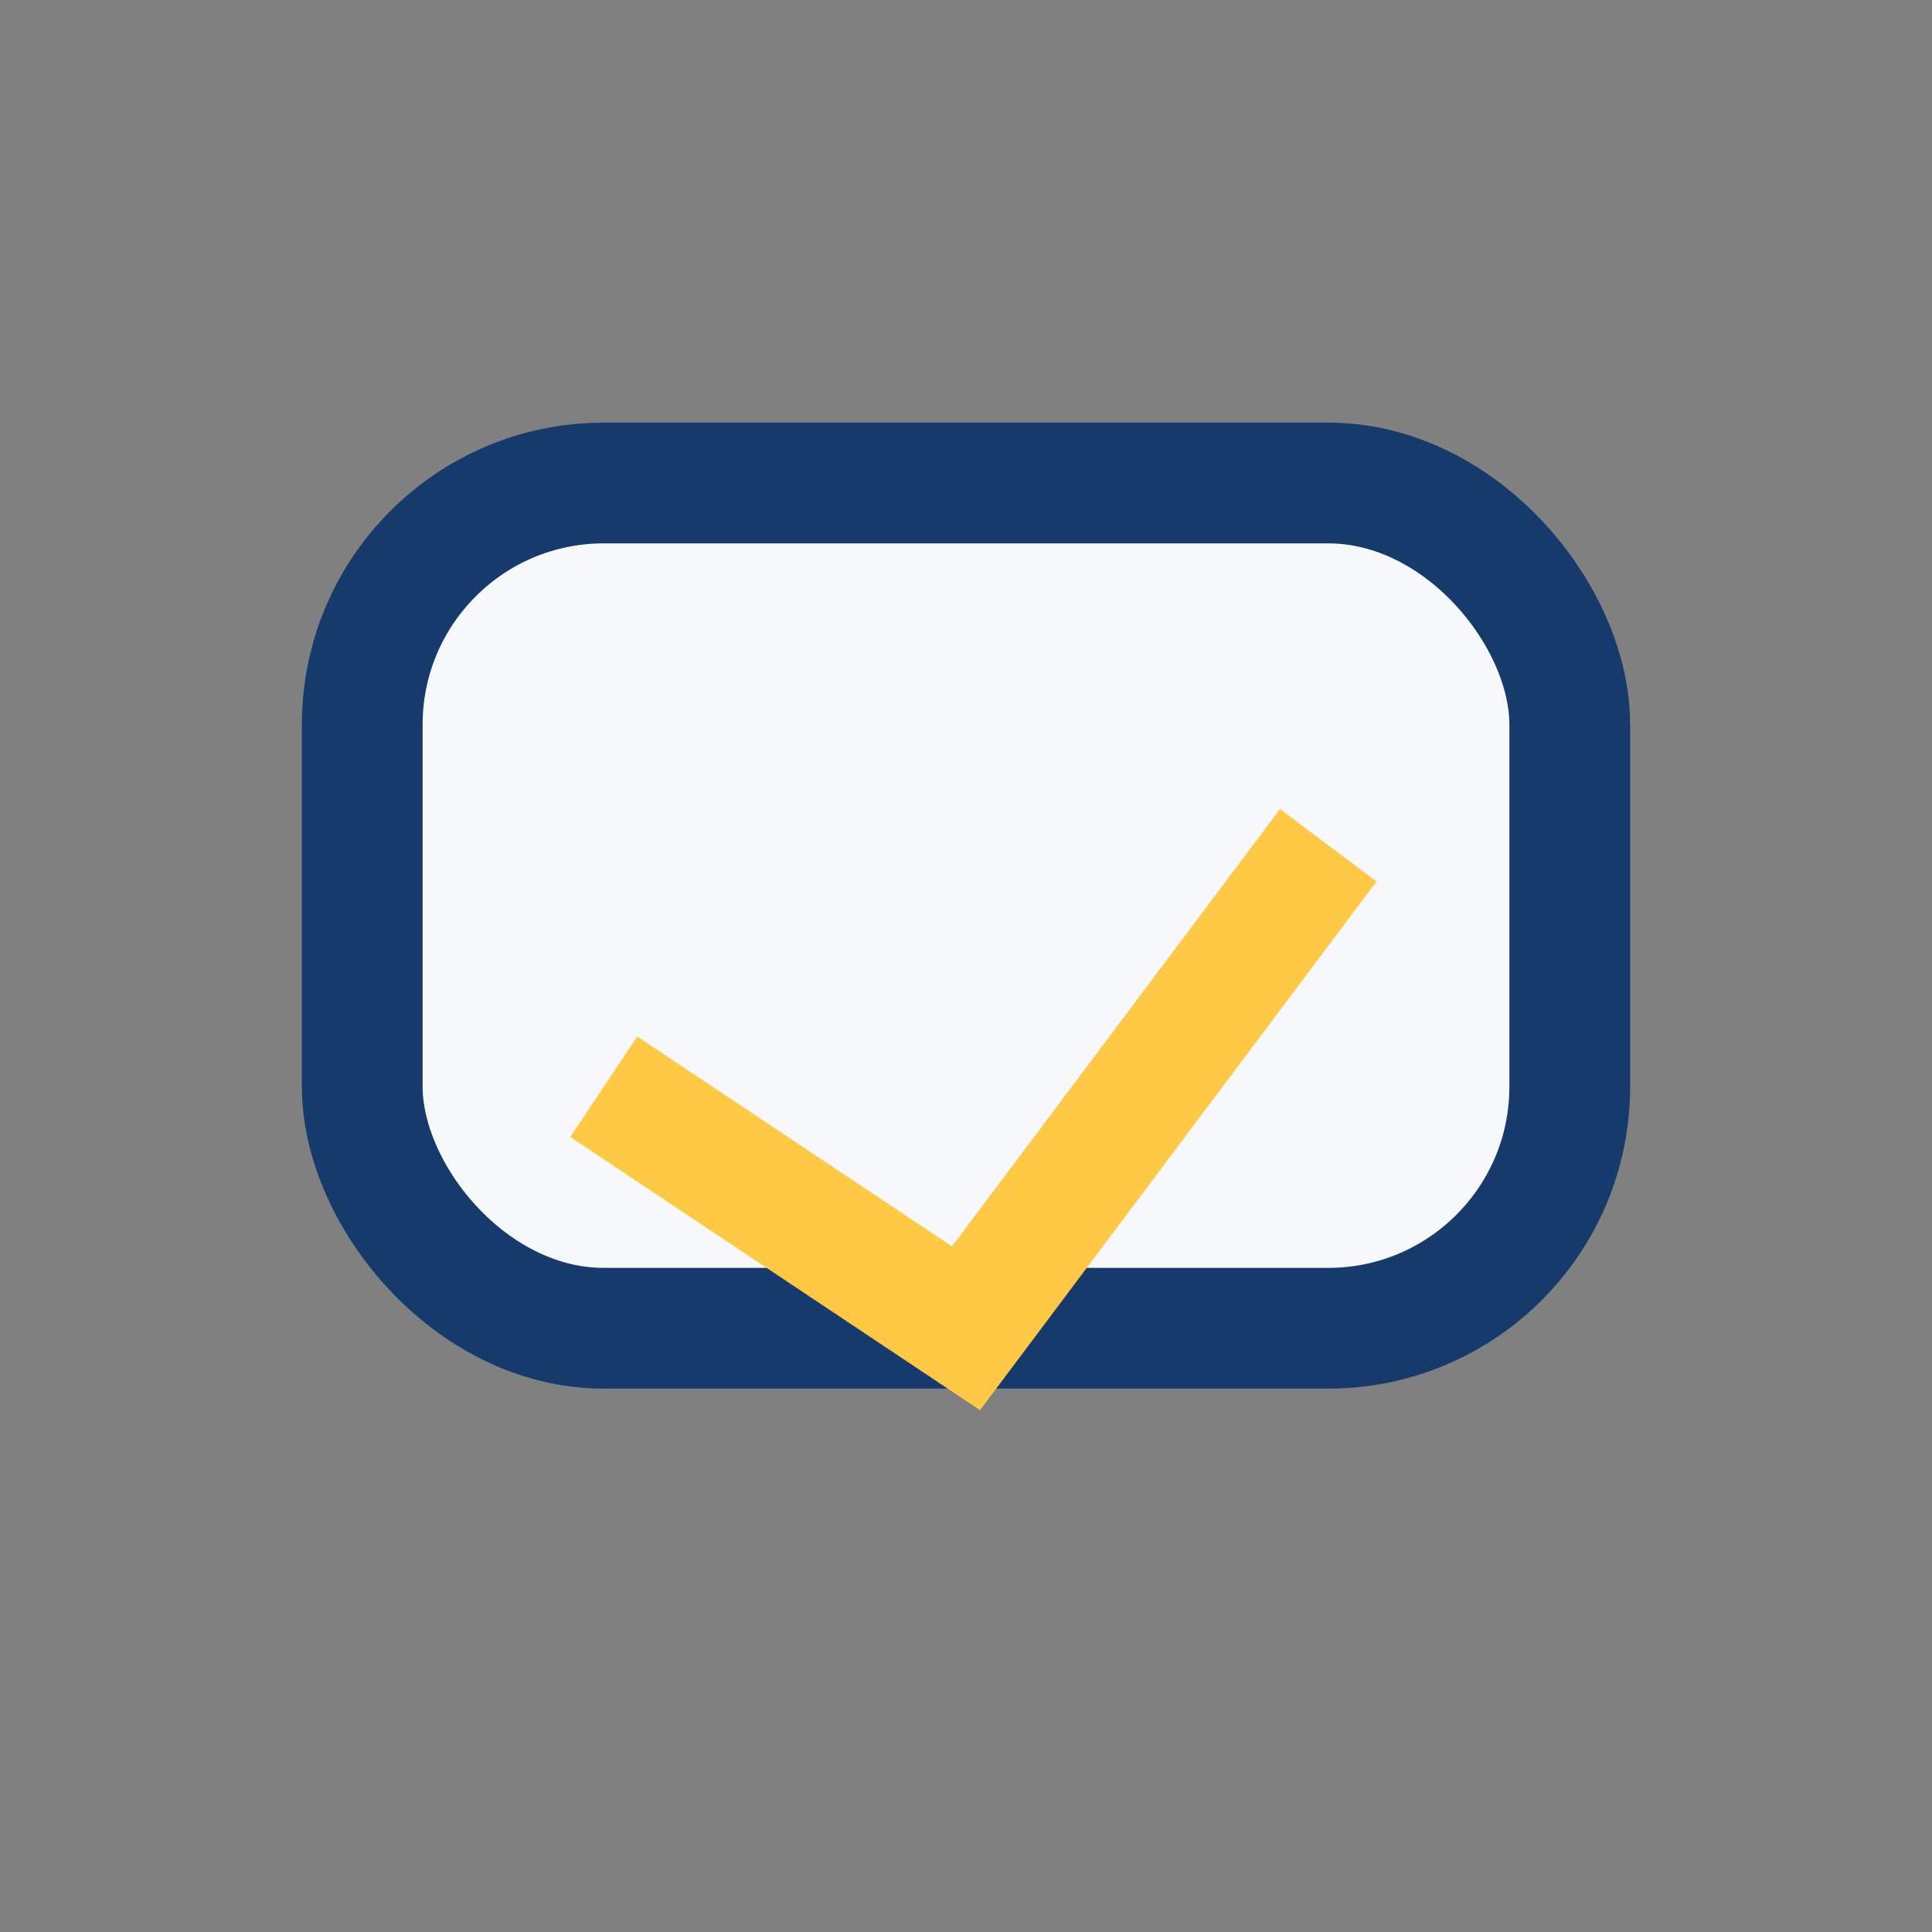
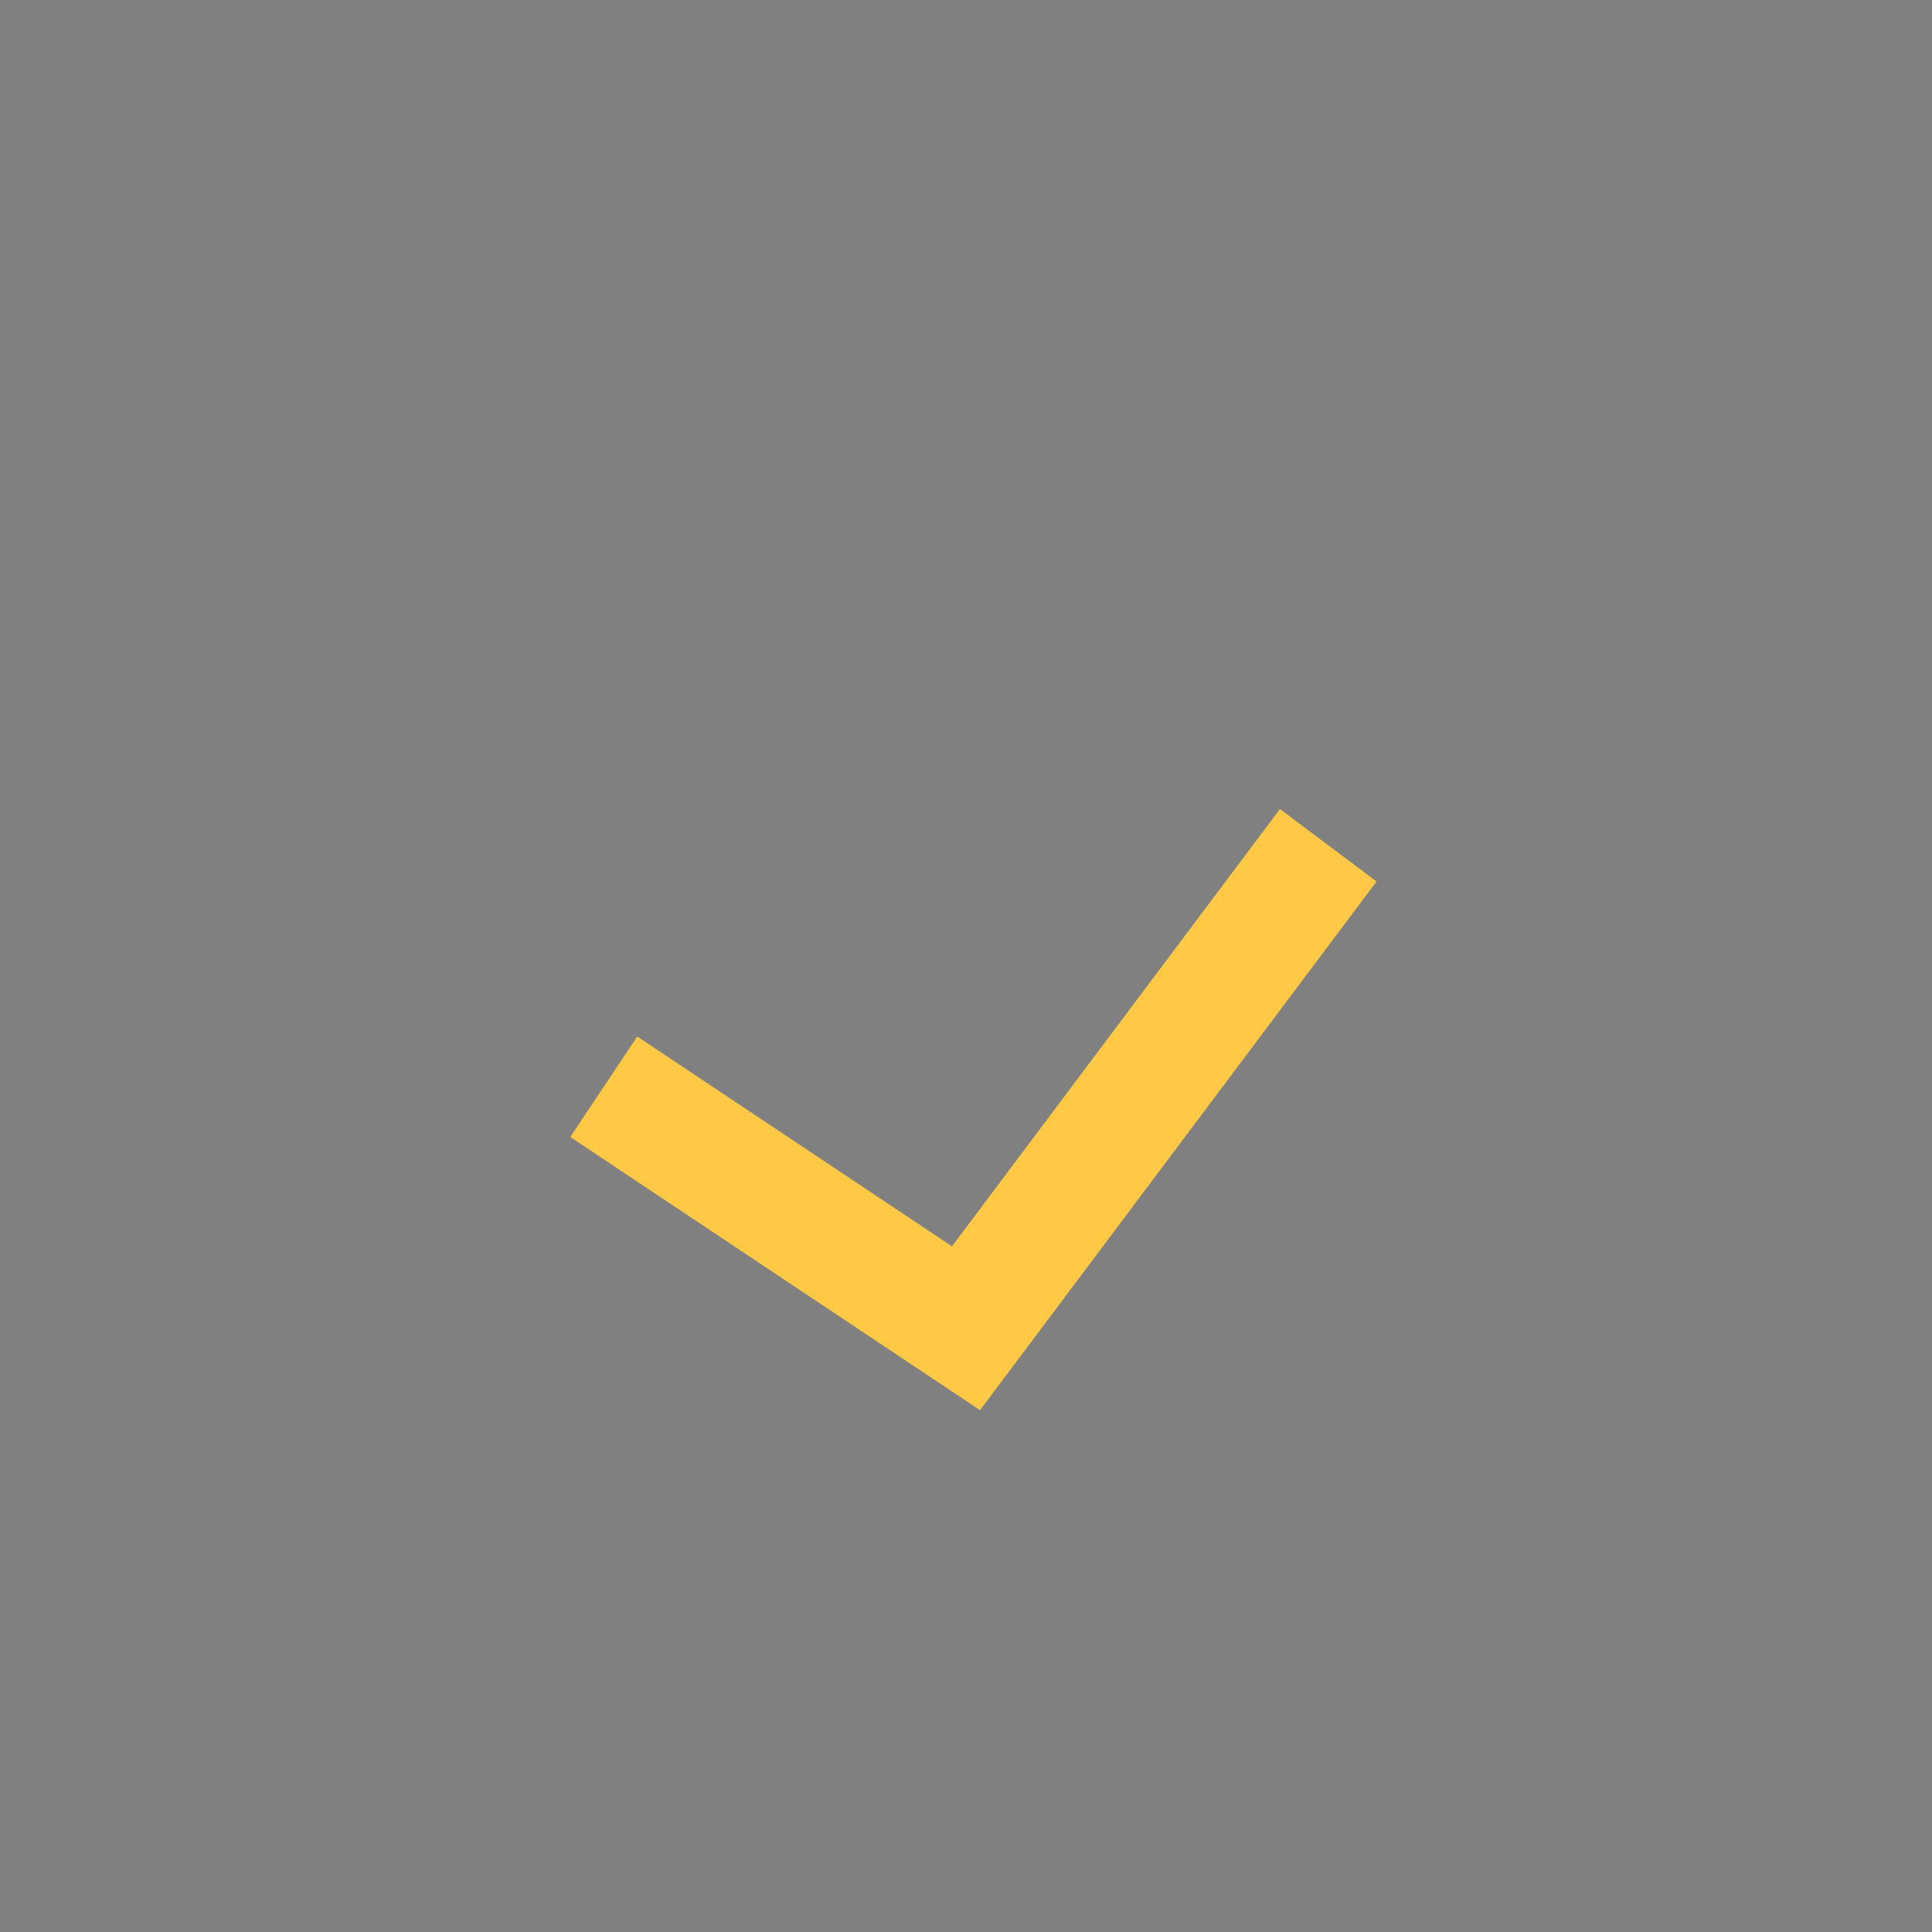
<svg xmlns="http://www.w3.org/2000/svg" width="32" height="32" viewBox="0 0 32 32">
  <rect x="0" y="0" width="32" height="32" fill="#808080" stroke="none" />
-   <rect x="6" y="8" width="20" height="14" rx="4" fill="#f6f8fb" stroke="#153a6b" stroke-width="2" />
  <polyline points="10,18 16,22 22,14" fill="none" stroke="#ffc845" stroke-width="2" />
</svg>